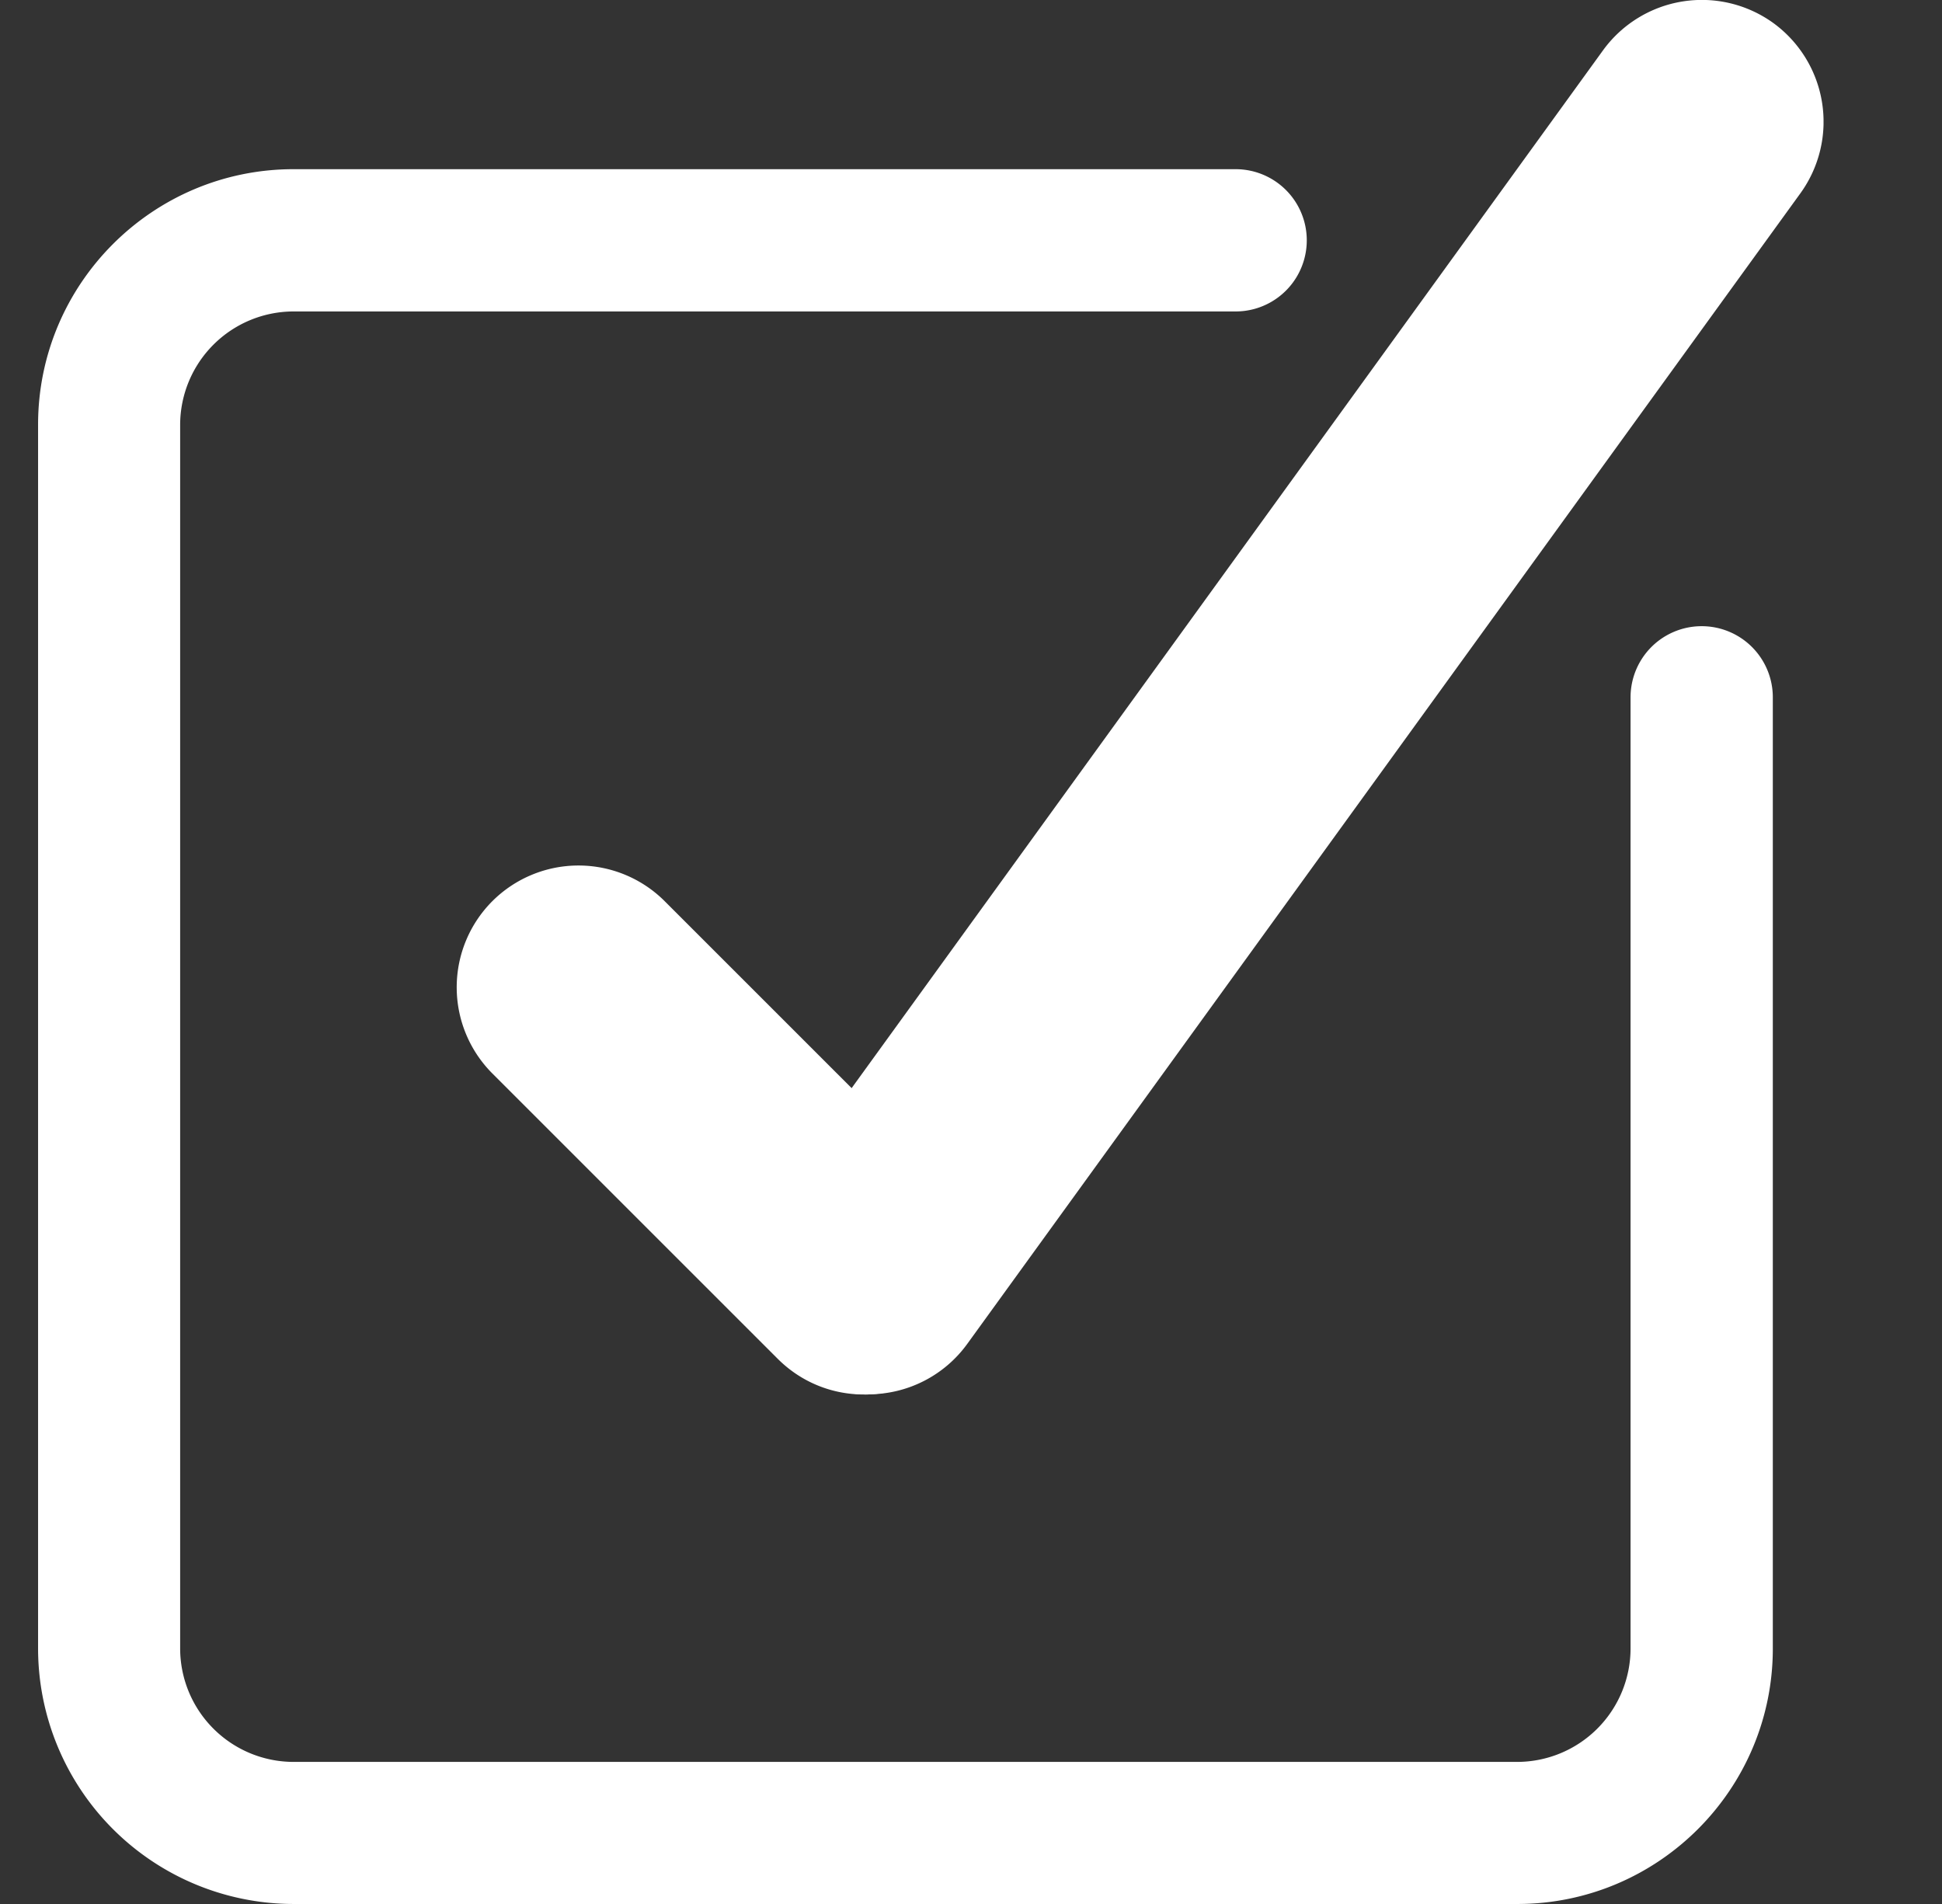
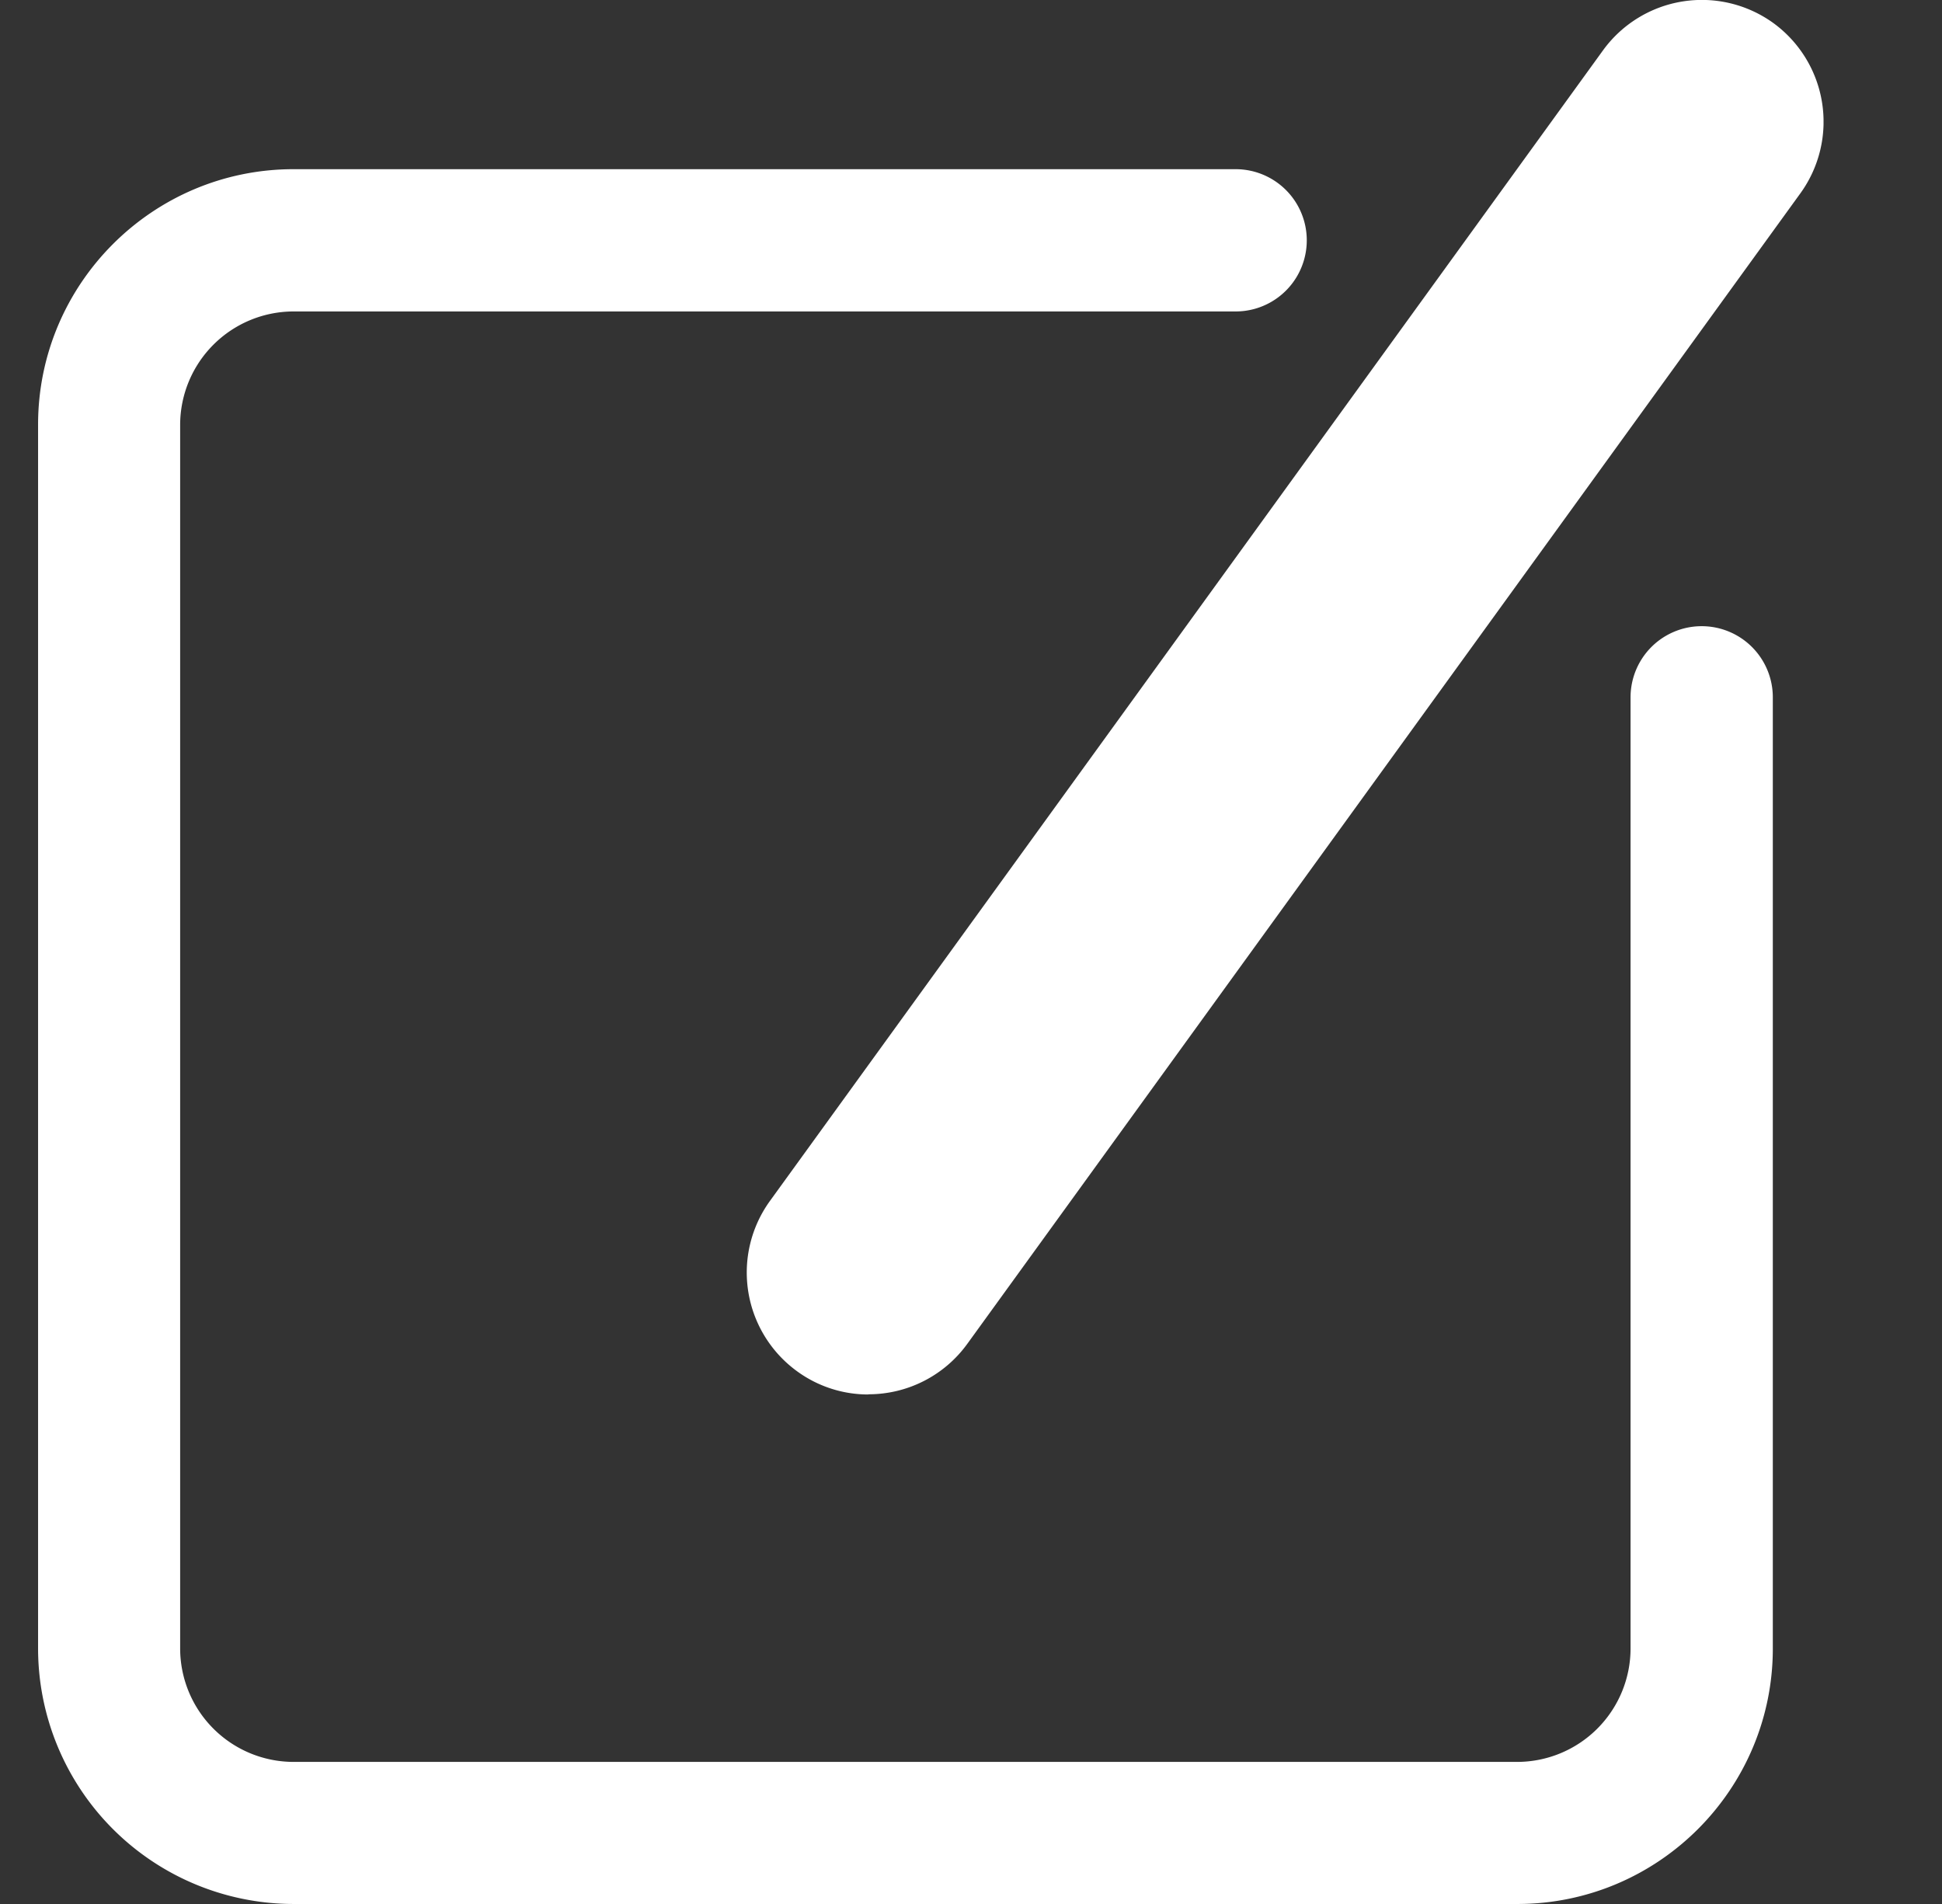
<svg xmlns="http://www.w3.org/2000/svg" fill="none" viewBox="0 0 51 50" width="51" height="50">
  <rect x="0" y="0" width="51" height="50" fill="#333333" stroke="none" />
  <g clip-path="url(#a)" fill="#fff">
    <path d="M39.85 50H7.707A6.714 6.714 0 0 1 1 43.292V11.151c0-3.7 3.008-6.708 6.708-6.708H32.45a1.867 1.867 0 1 1 0 3.736H7.708a2.982 2.982 0 0 0-2.977 2.977v32.136a2.982 2.982 0 0 0 2.977 2.977h32.136a2.982 2.982 0 0 0 2.977-2.977v-24.98a1.867 1.867 0 1 1 3.736 0v24.98c0 3.7-3.008 6.708-6.708 6.708Z" />
-     <path d="M22.682 36.62c-.82 0-1.635-.314-2.26-.939L12.93 28.19a3.202 3.202 0 0 1 0-4.525 3.202 3.202 0 0 1 4.525 0l7.493 7.492a3.202 3.202 0 0 1-2.26 5.464h-.006Z" />
    <path d="M22.806 36.62a3.17 3.17 0 0 1-1.873-.609 3.206 3.206 0 0 1-.717-4.468L42.099 1.32a3.207 3.207 0 0 1 4.469-.717 3.206 3.206 0 0 1 .717 4.468L25.4 35.294a3.2 3.2 0 0 1-2.595 1.321v.005Z" />
  </g>
  <defs>
    <clipPath id="a">
      <path fill="#fff" transform="translate(1)" d="M0 0h46.889v50H0z" />
    </clipPath>
  </defs>
</svg>